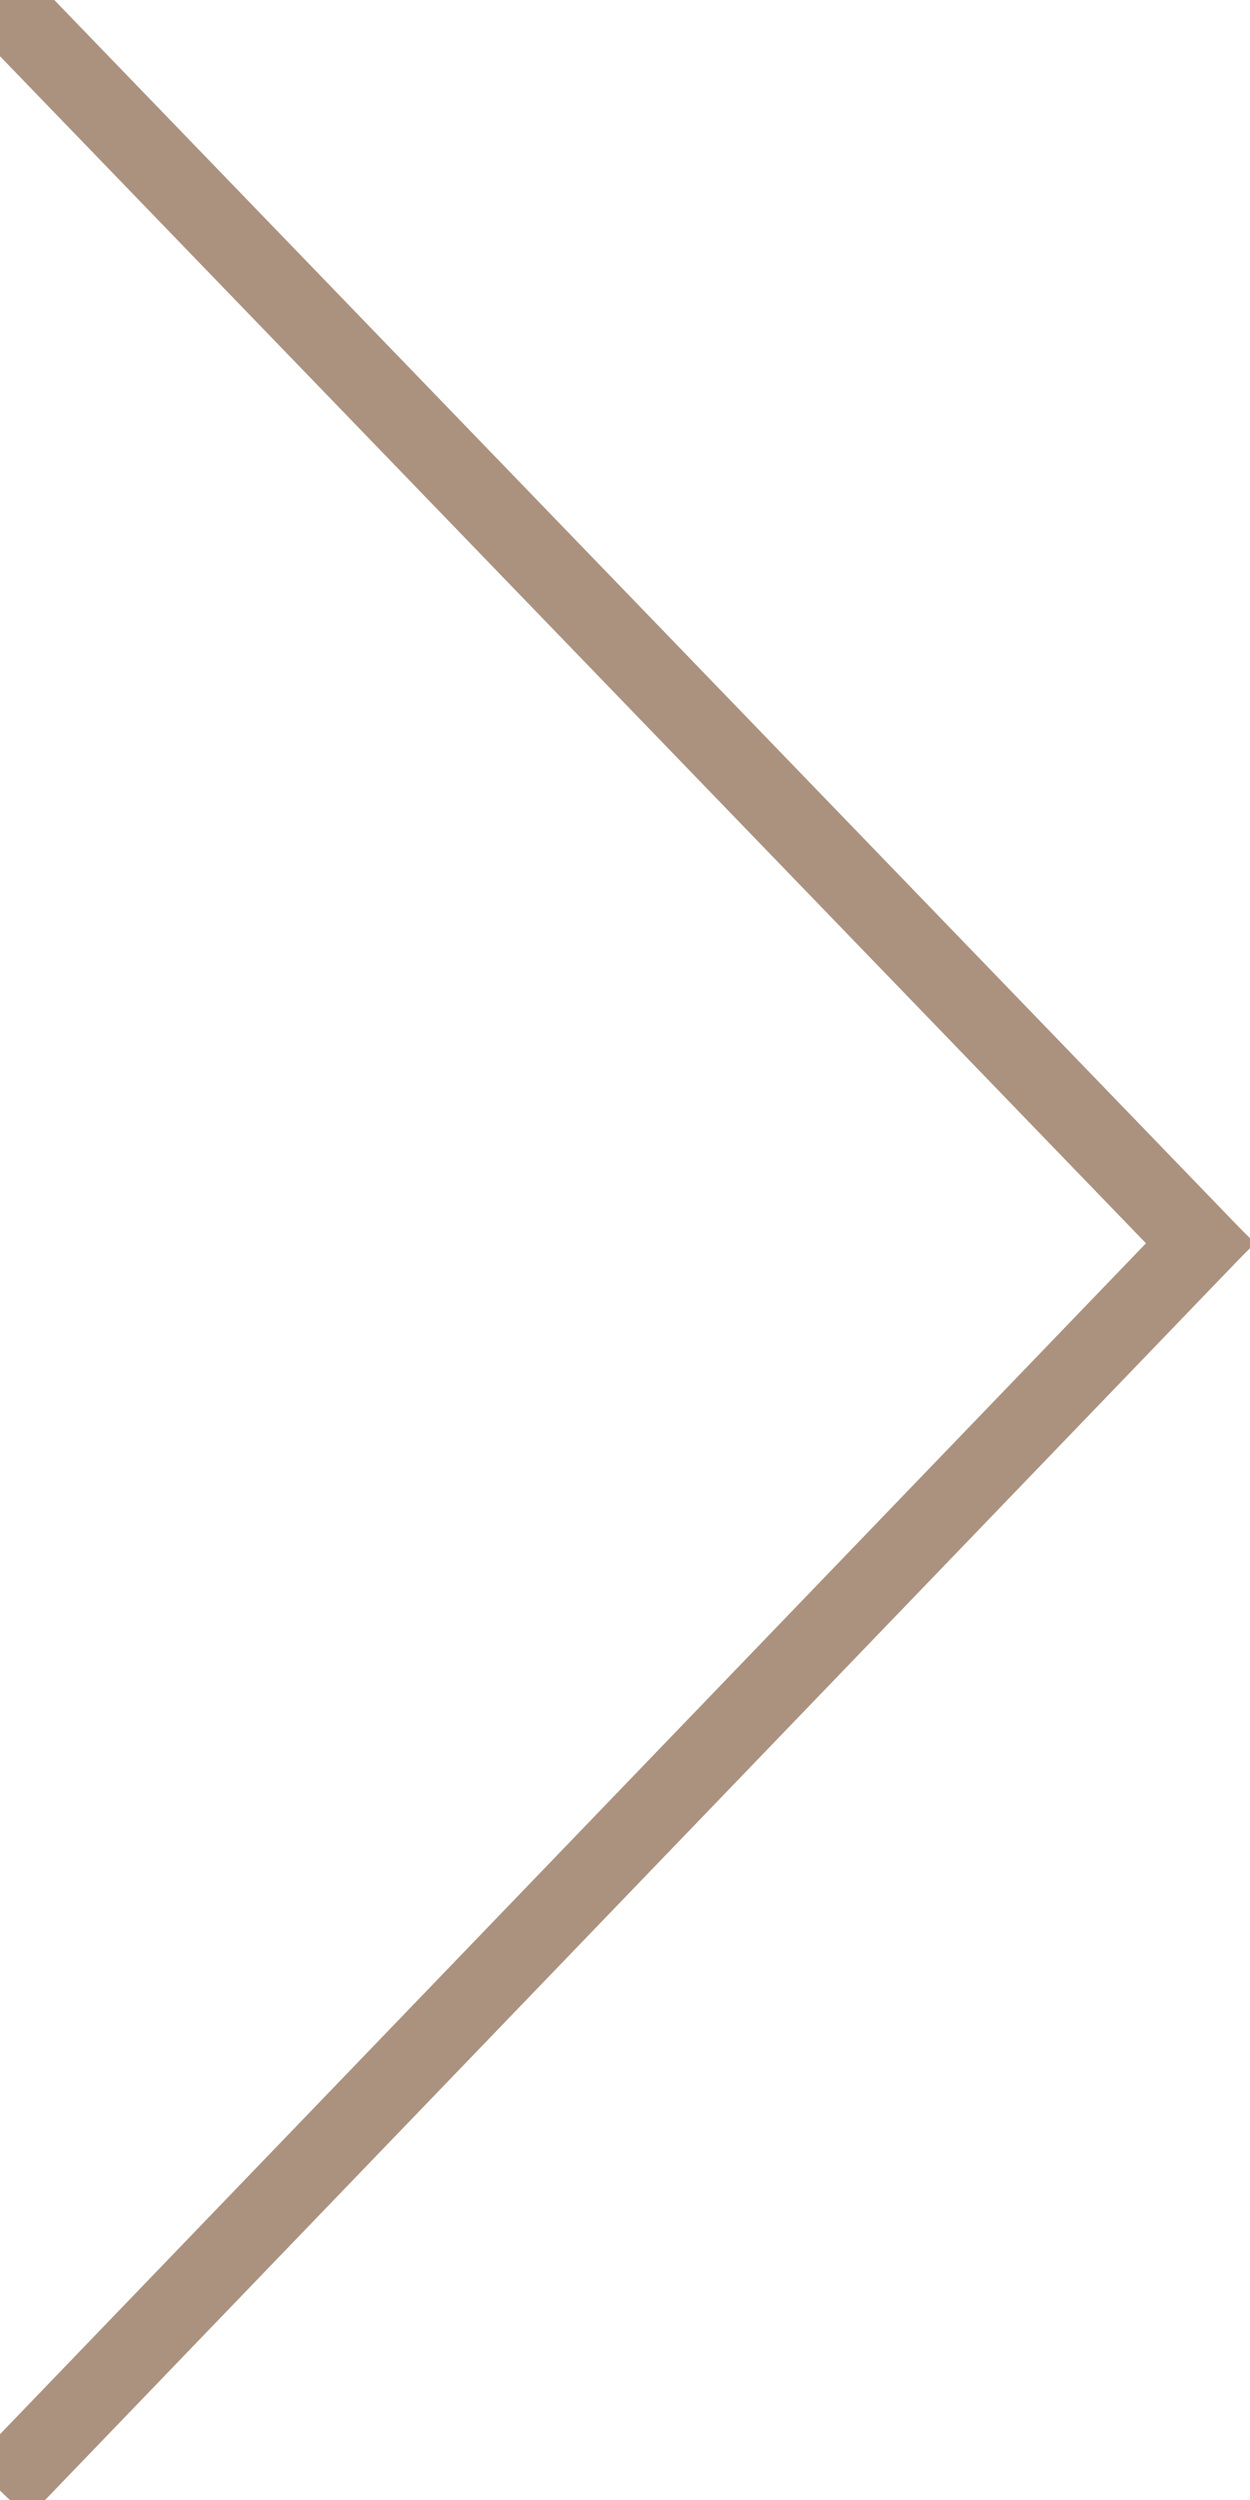
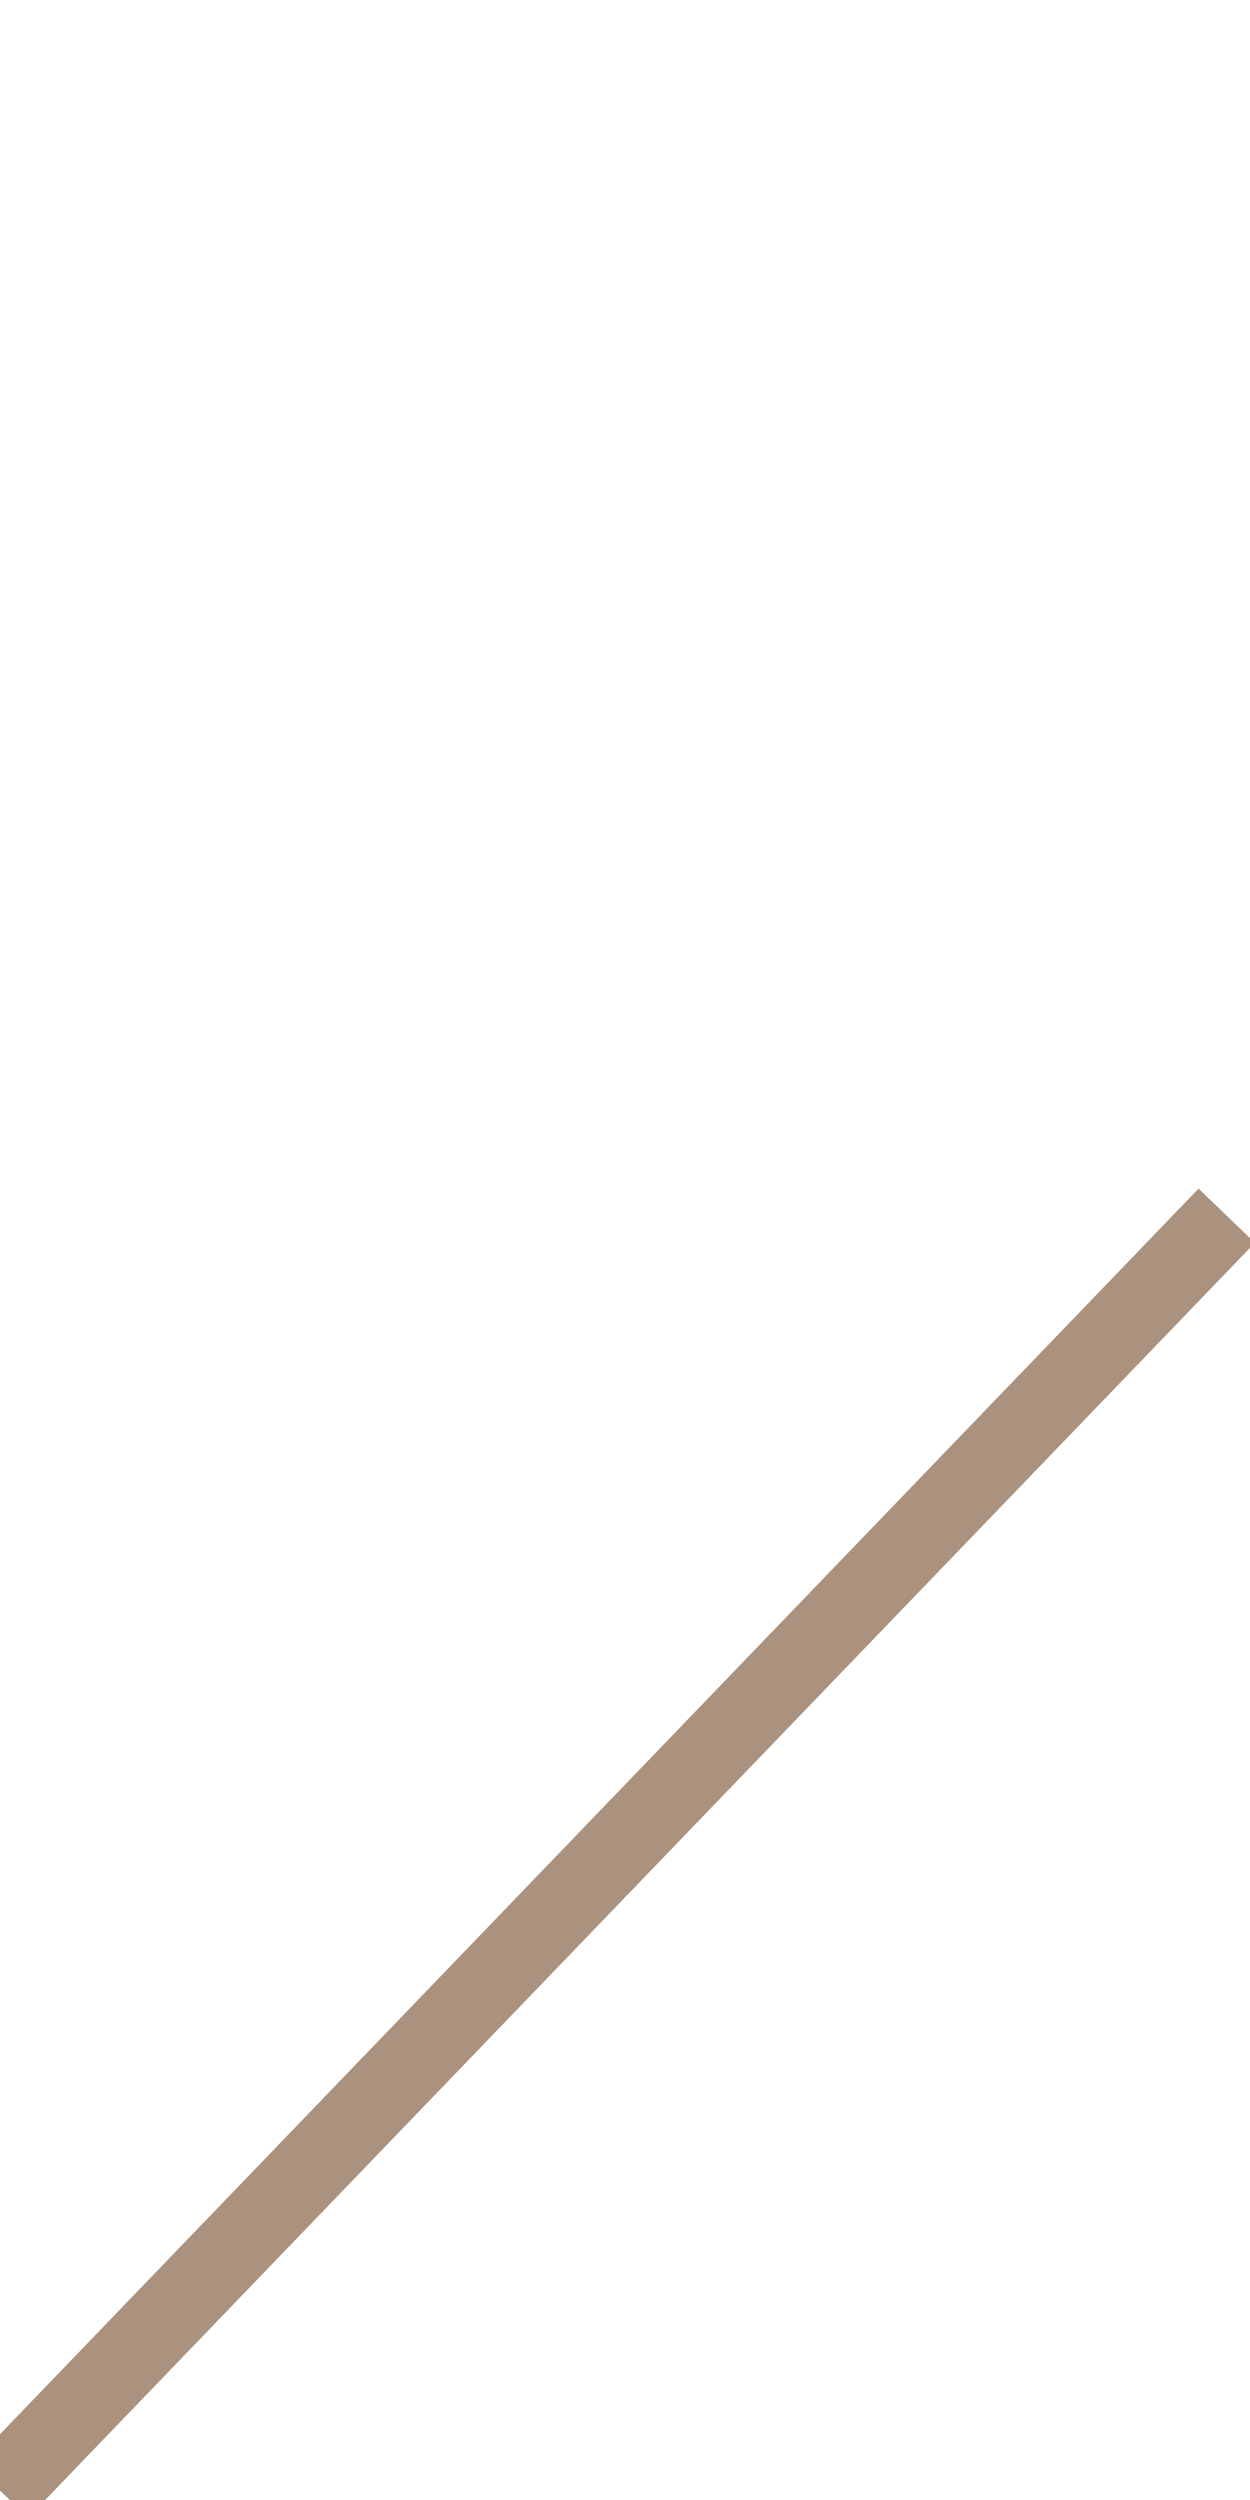
<svg xmlns="http://www.w3.org/2000/svg" version="1.1" id="Livello_1" x="0px" y="0px" width="16px" height="32px" viewBox="0 0 16 32" enable-background="new 0 0 16 32" xml:space="preserve">
  <line fill="none" stroke="#AB927E" stroke-miterlimit="10" x1="0" y1="31.879" x2="15.702" y2="15.561" />
-   <line fill="none" stroke="#AB927E" stroke-miterlimit="10" x1="15.702" y1="16.265" x2="0" y2="0" />
</svg>